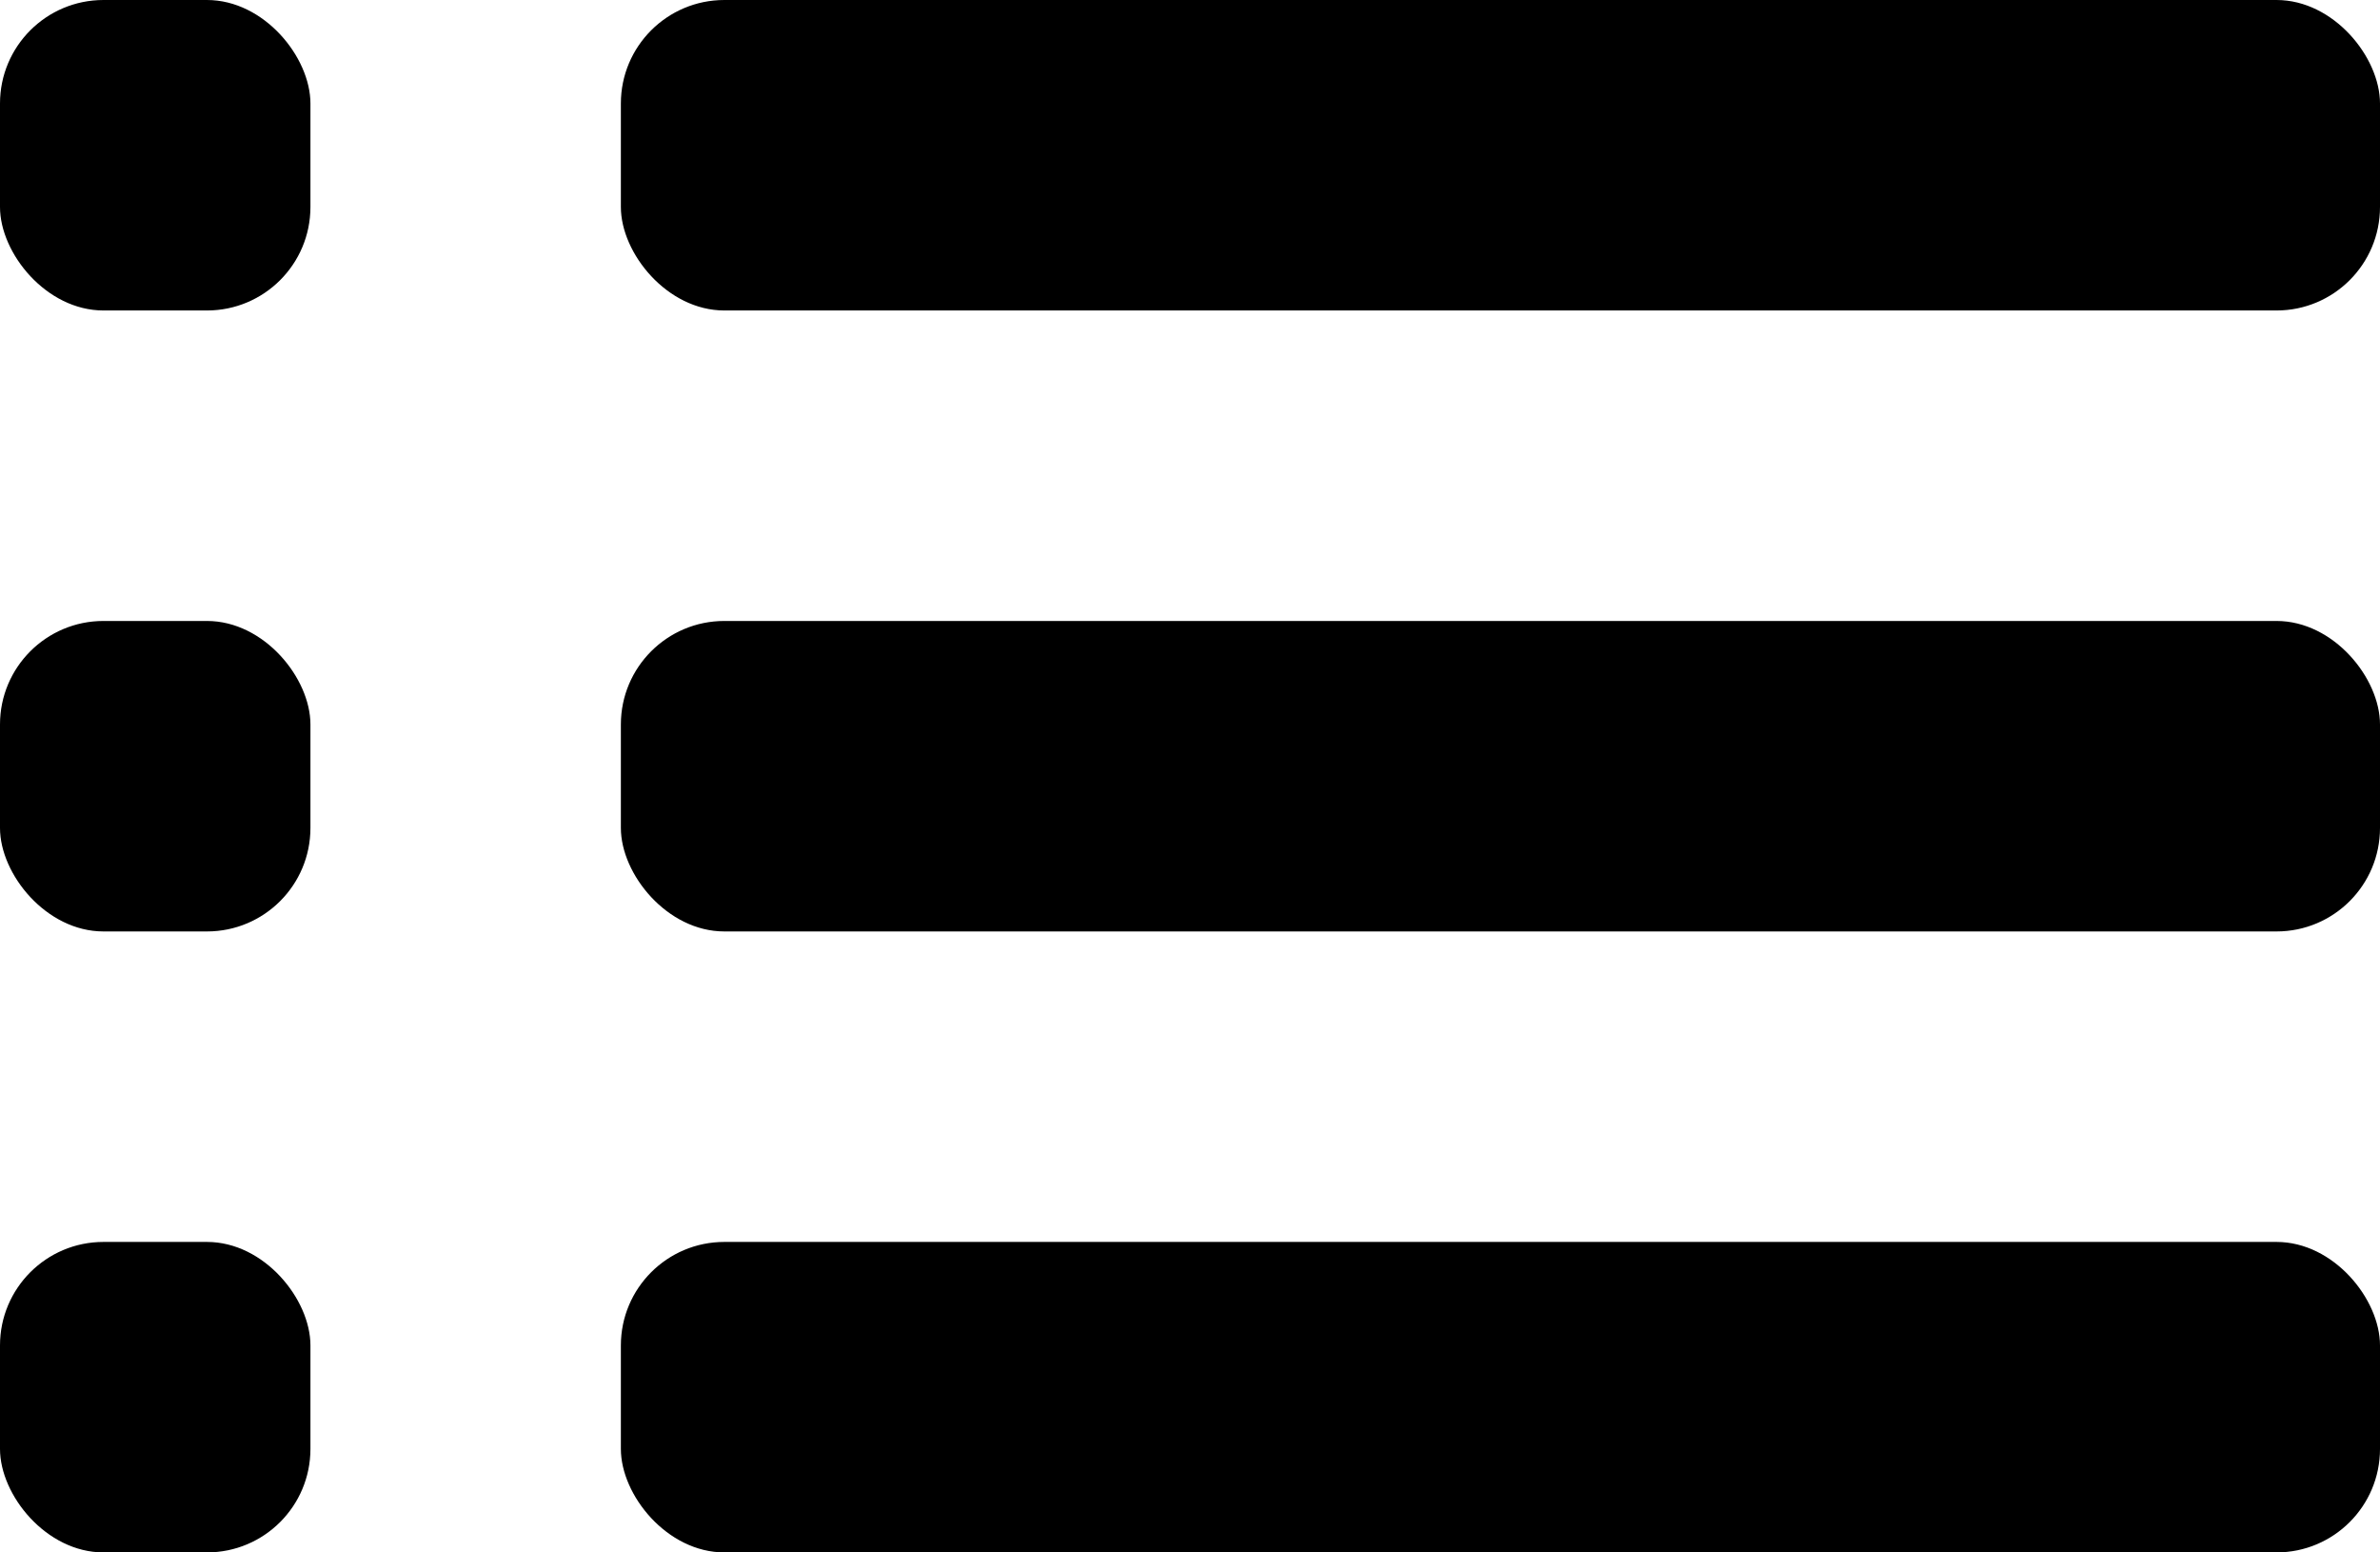
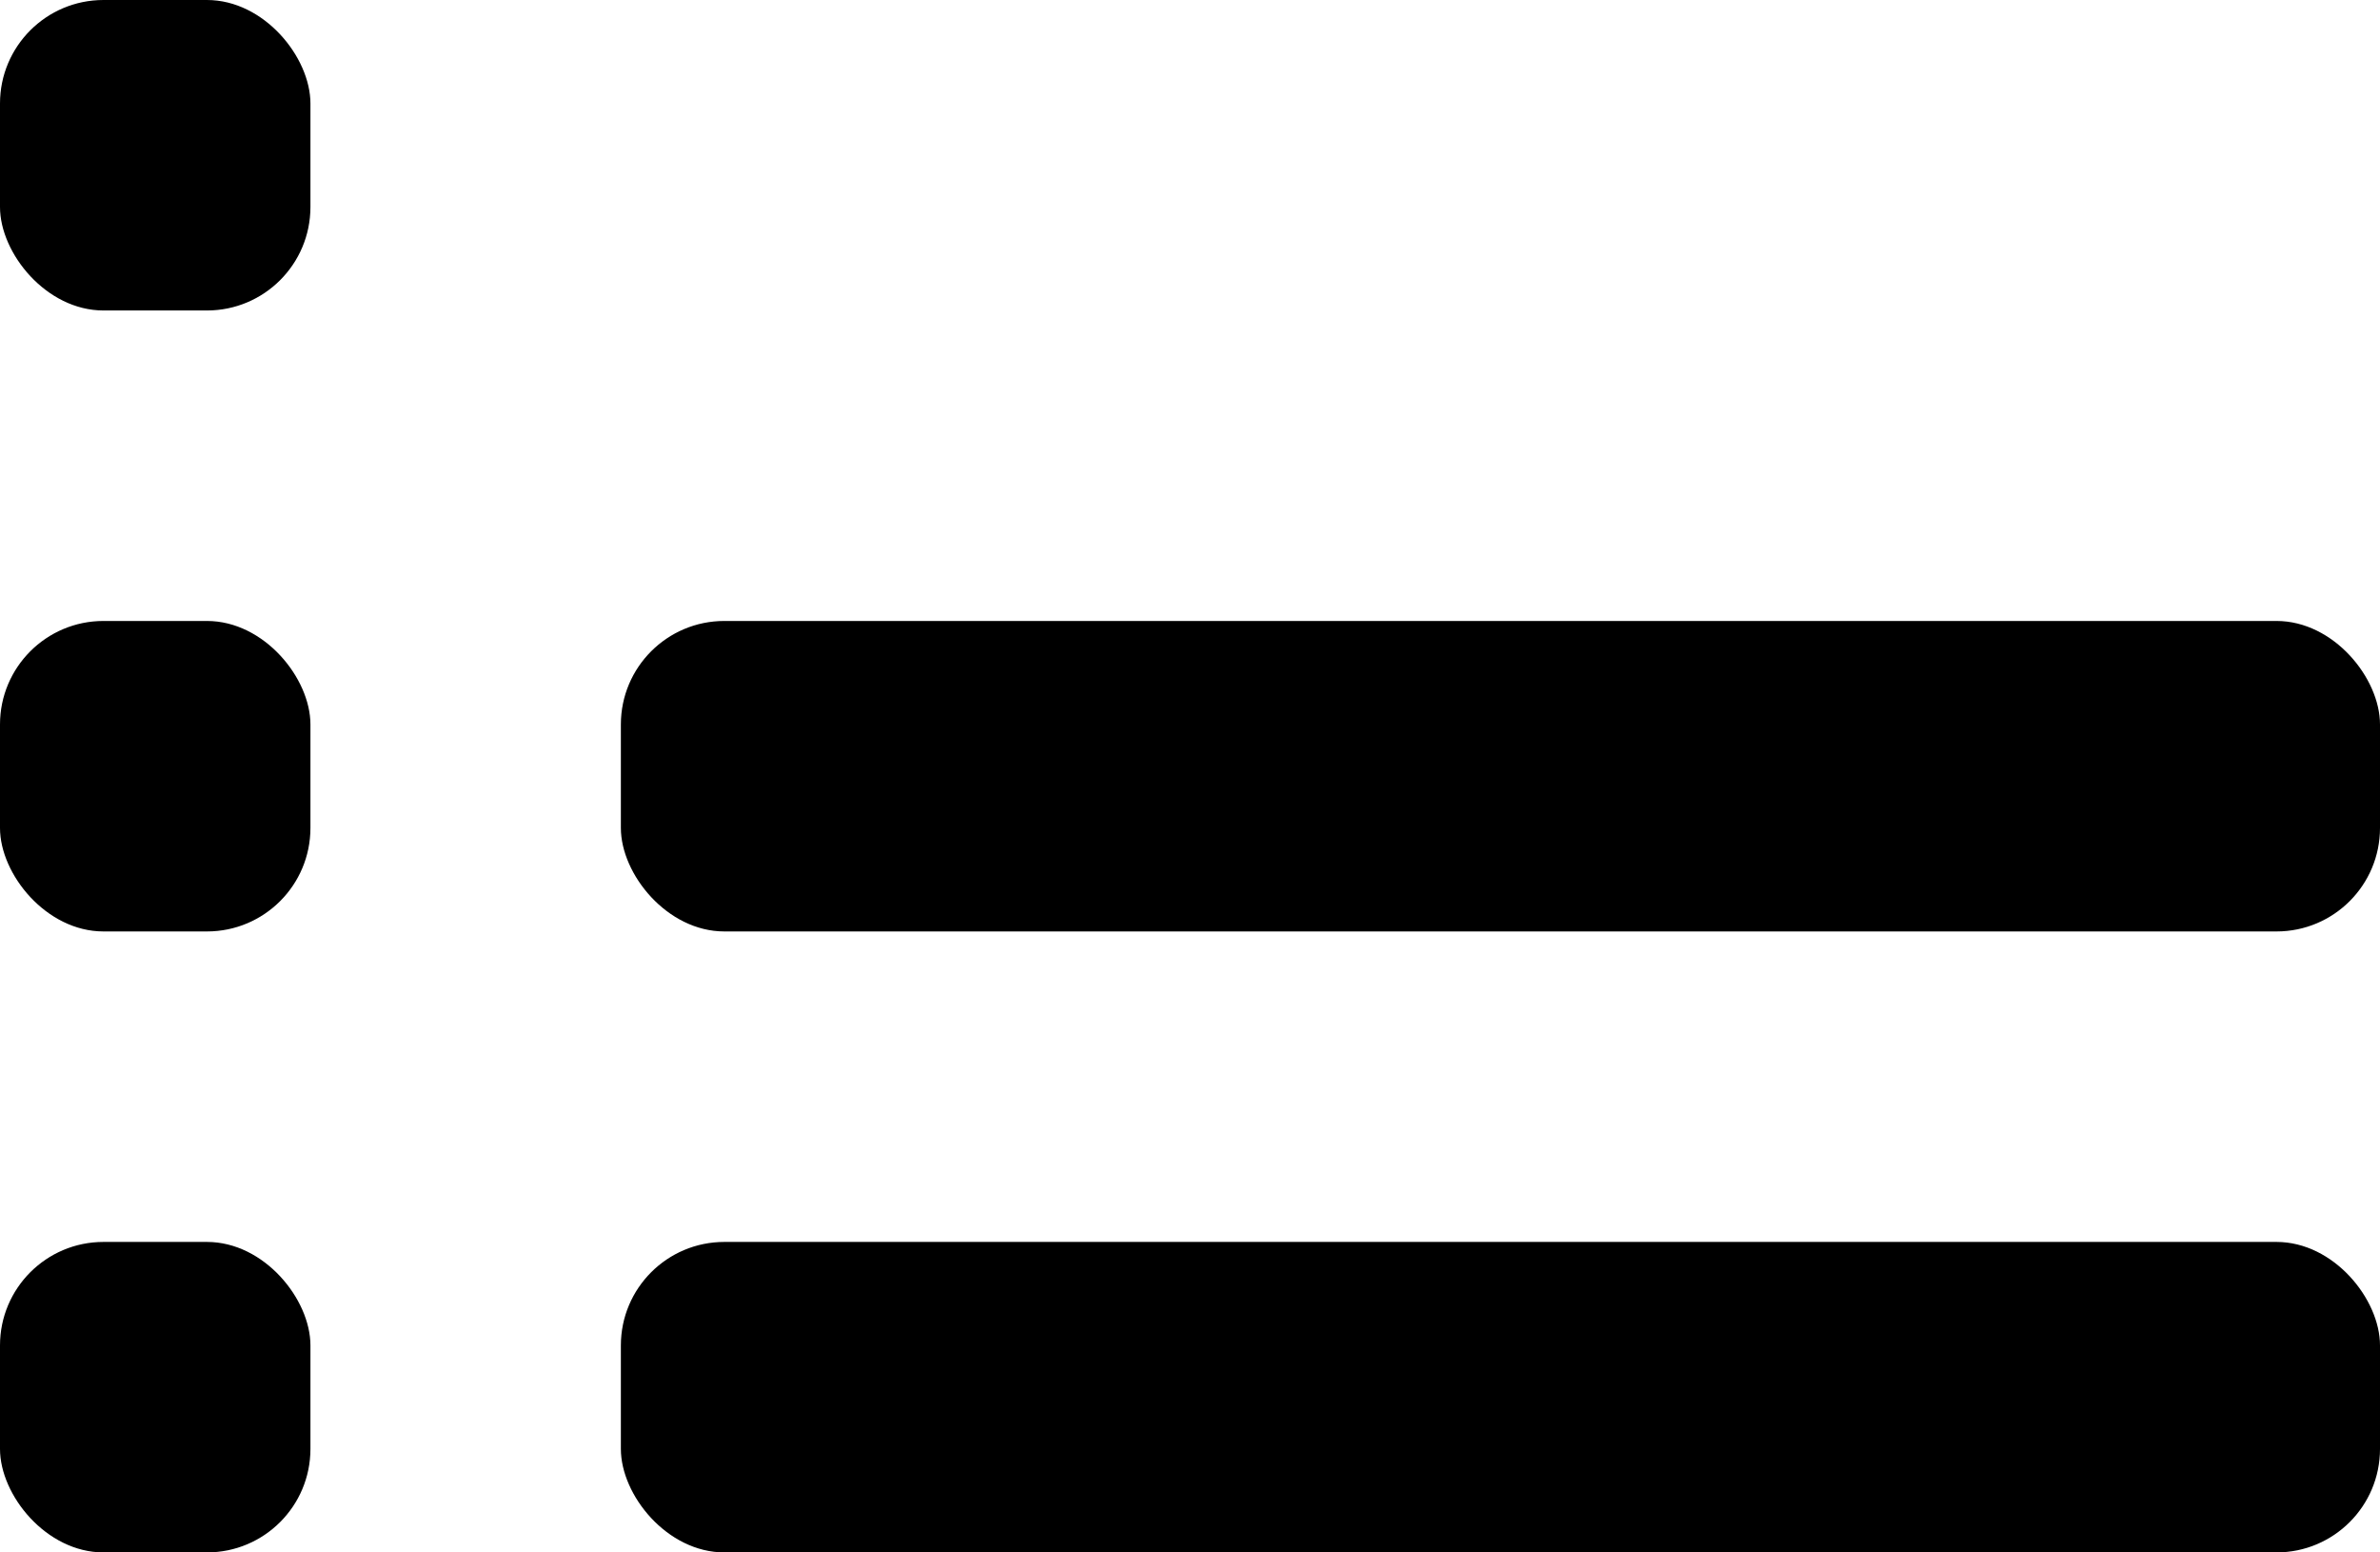
<svg xmlns="http://www.w3.org/2000/svg" width="23" height="15" viewBox="0 0 23 15" fill="none">
-   <rect x="6" width="17" height="3" rx="1" fill="black" />
  <rect x="6" y="6" width="17" height="3" rx="1" fill="black" />
  <rect x="6" y="12" width="17" height="3" rx="1" fill="black" />
  <rect width="3" height="3" rx="1" fill="black" />
  <rect y="6" width="3" height="3" rx="1" fill="black" />
  <rect y="12" width="3" height="3" rx="1" fill="black" />
</svg>